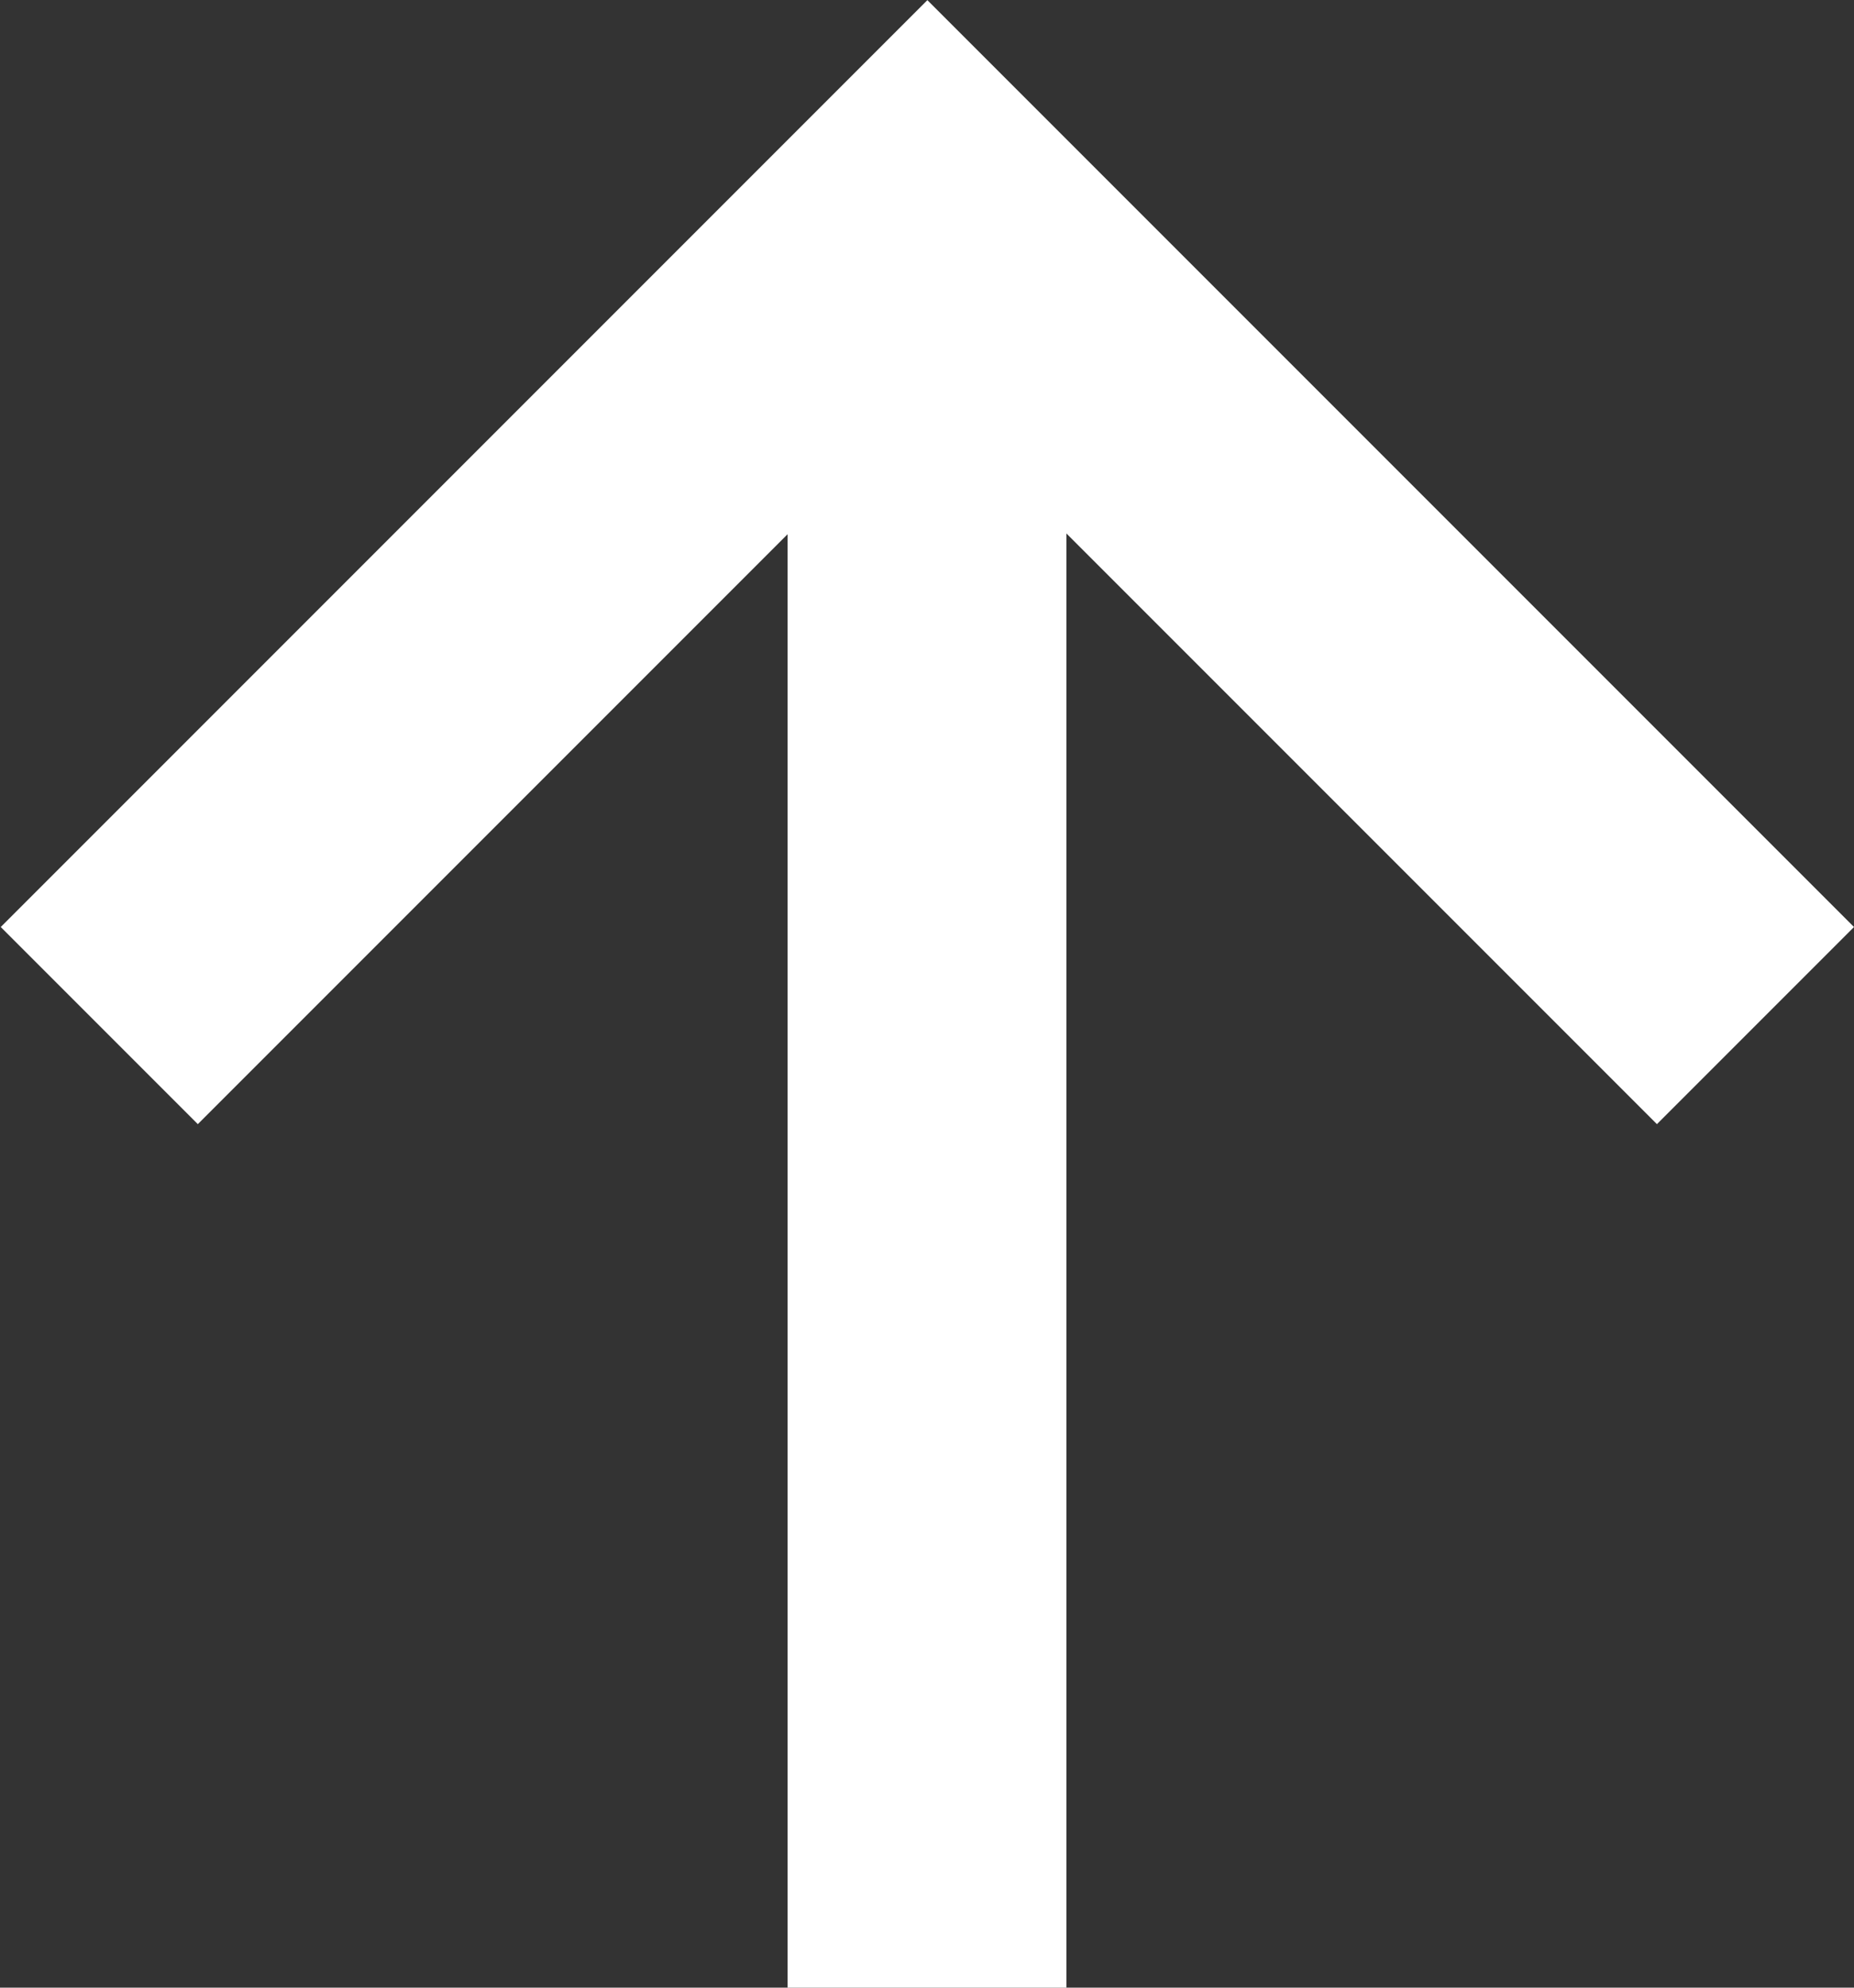
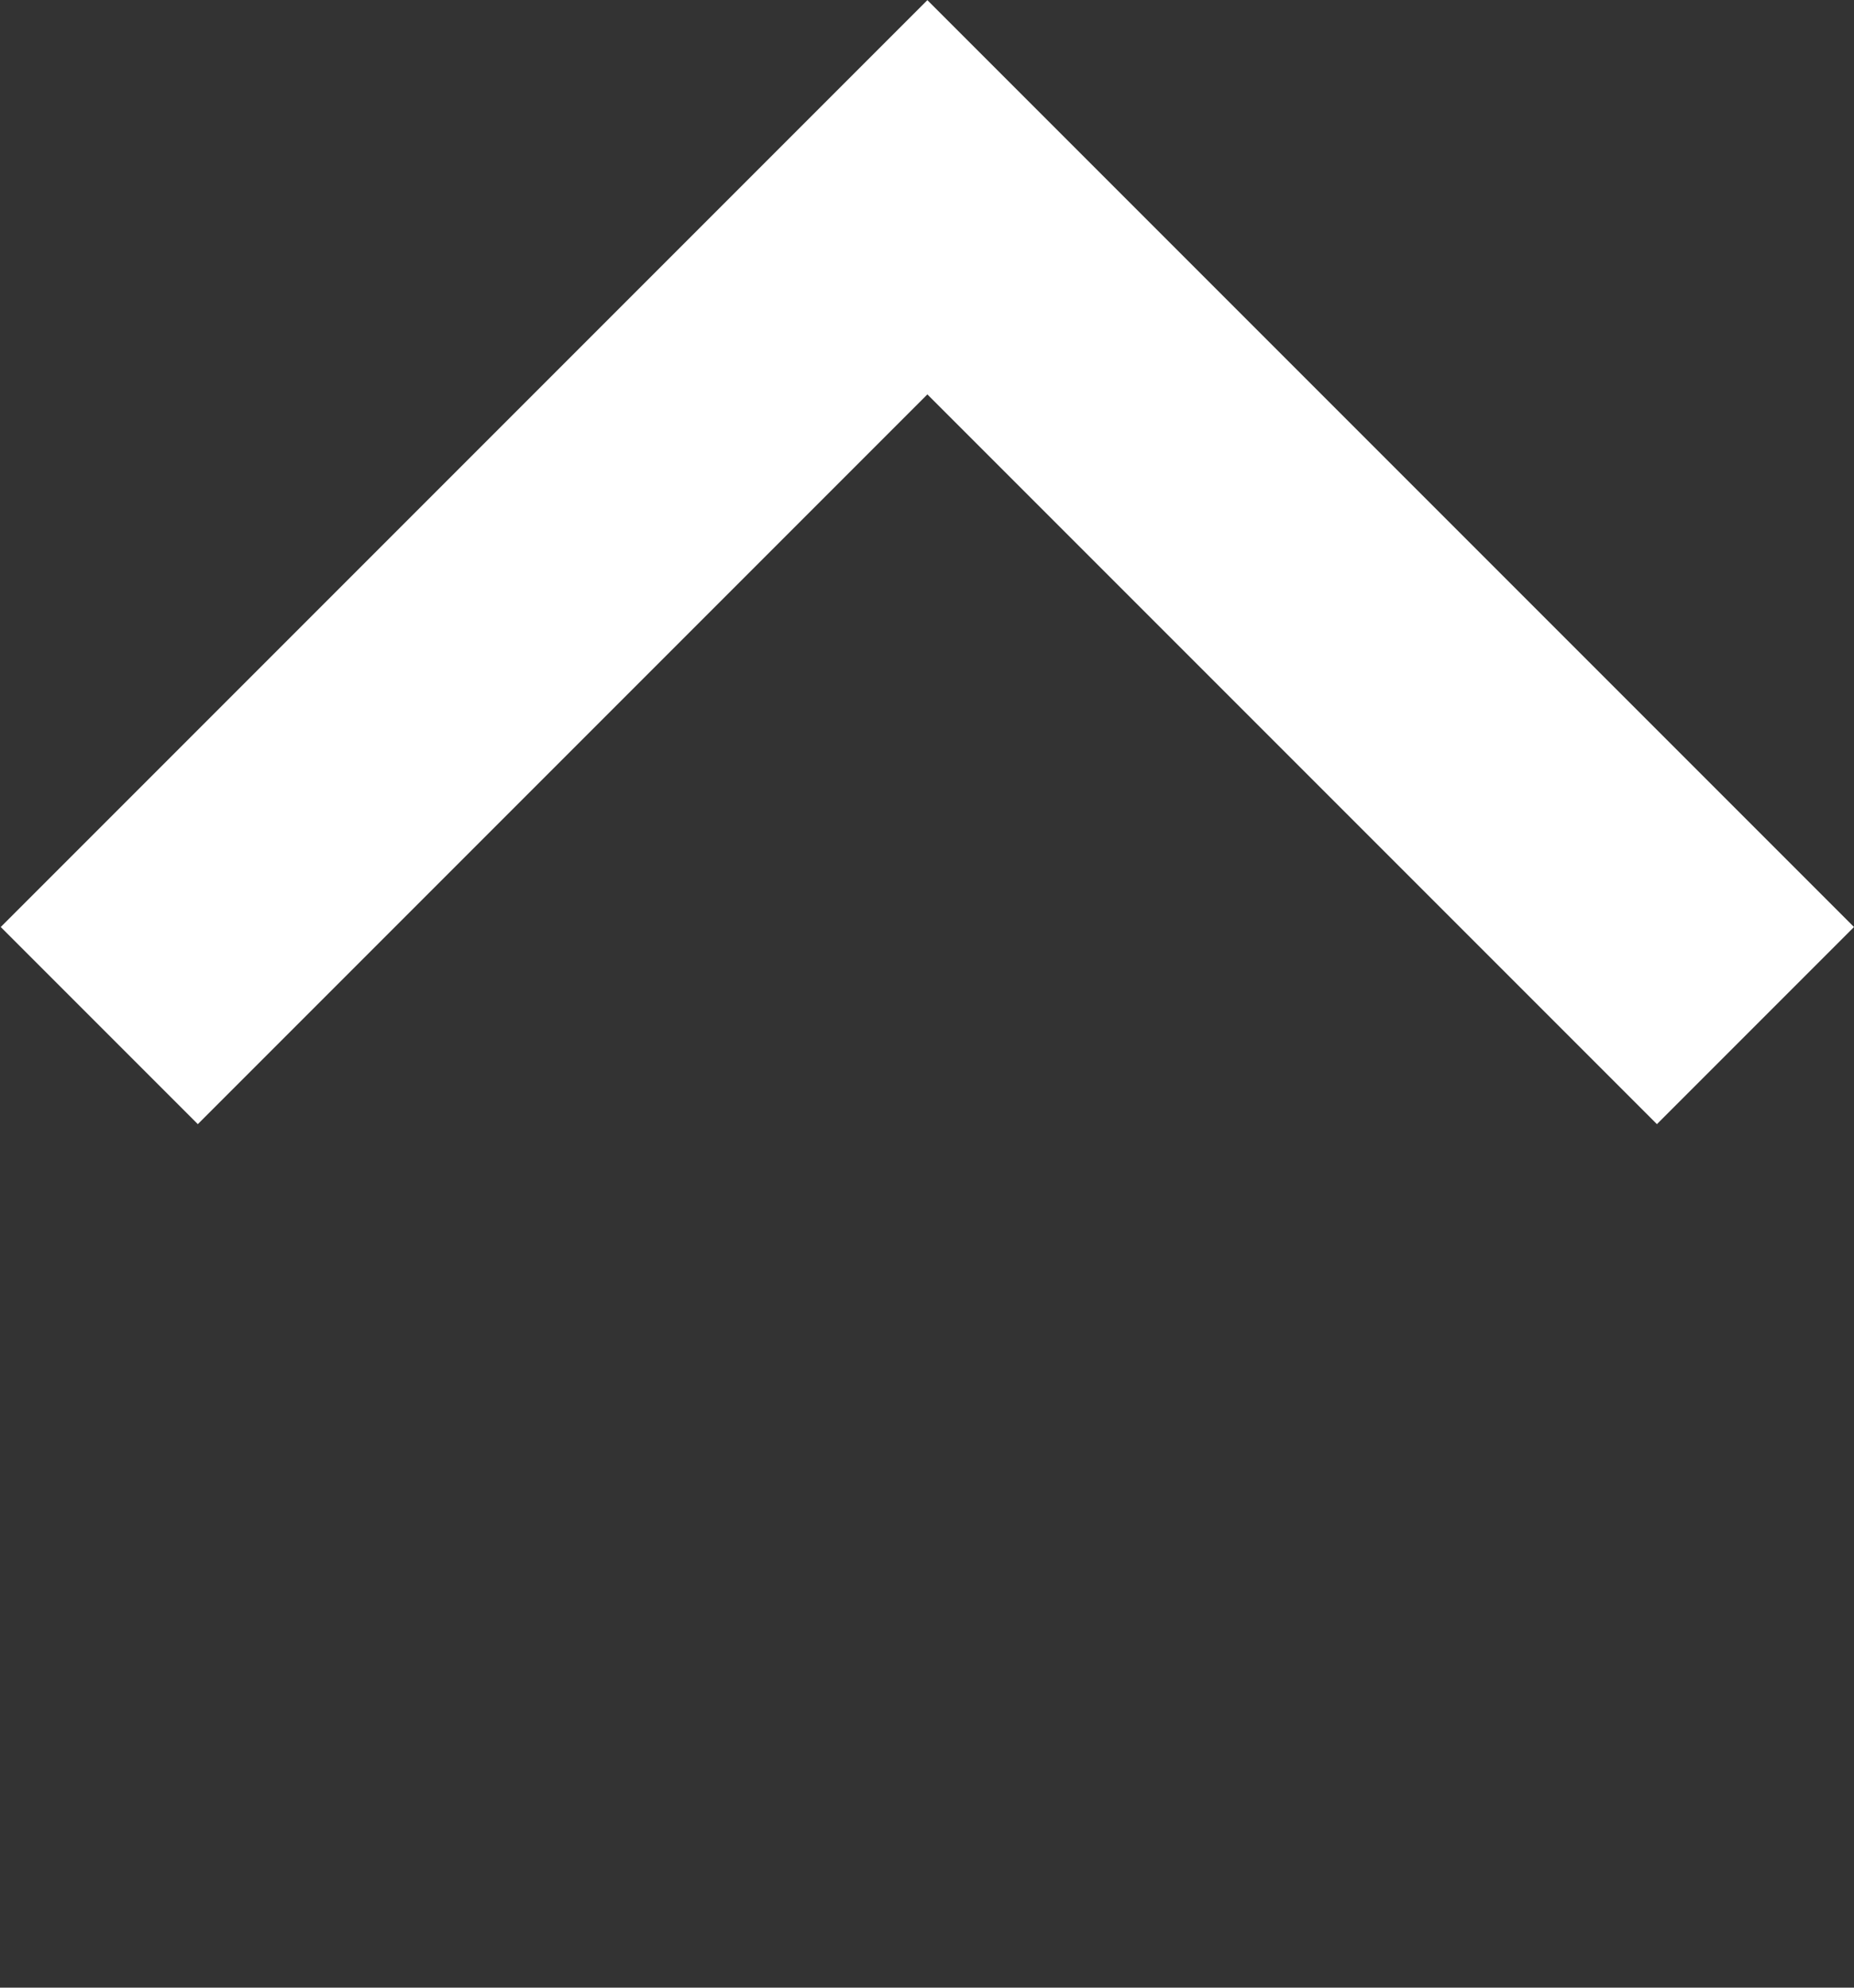
<svg xmlns="http://www.w3.org/2000/svg" version="1.1" id="Layer_1" x="0px" y="0px" viewBox="0 0 24.93 26.72" style="enable-background:new 0 0 24.93 26.72;" xml:space="preserve">
  <rect x="0" y="0" width="24.93" height="26.72" fill="#333333" stroke="none" />
  <style type="text/css"> .st0{fill:#FFFFFF;} </style>
  <g id="Group_3016" transform="translate(-454.2 -382.688)">
-     <rect id="Rectangle_259" x="464.79" y="385.34" class="st0" width="3.75" height="24.07" />
    <path id="Path_3030" class="st0" d="M466.67,382.69l12.46,12.46l-2.65,2.65l-9.81-9.81l-9.81,9.81l-2.65-2.65L466.67,382.69z" />
  </g>
</svg>